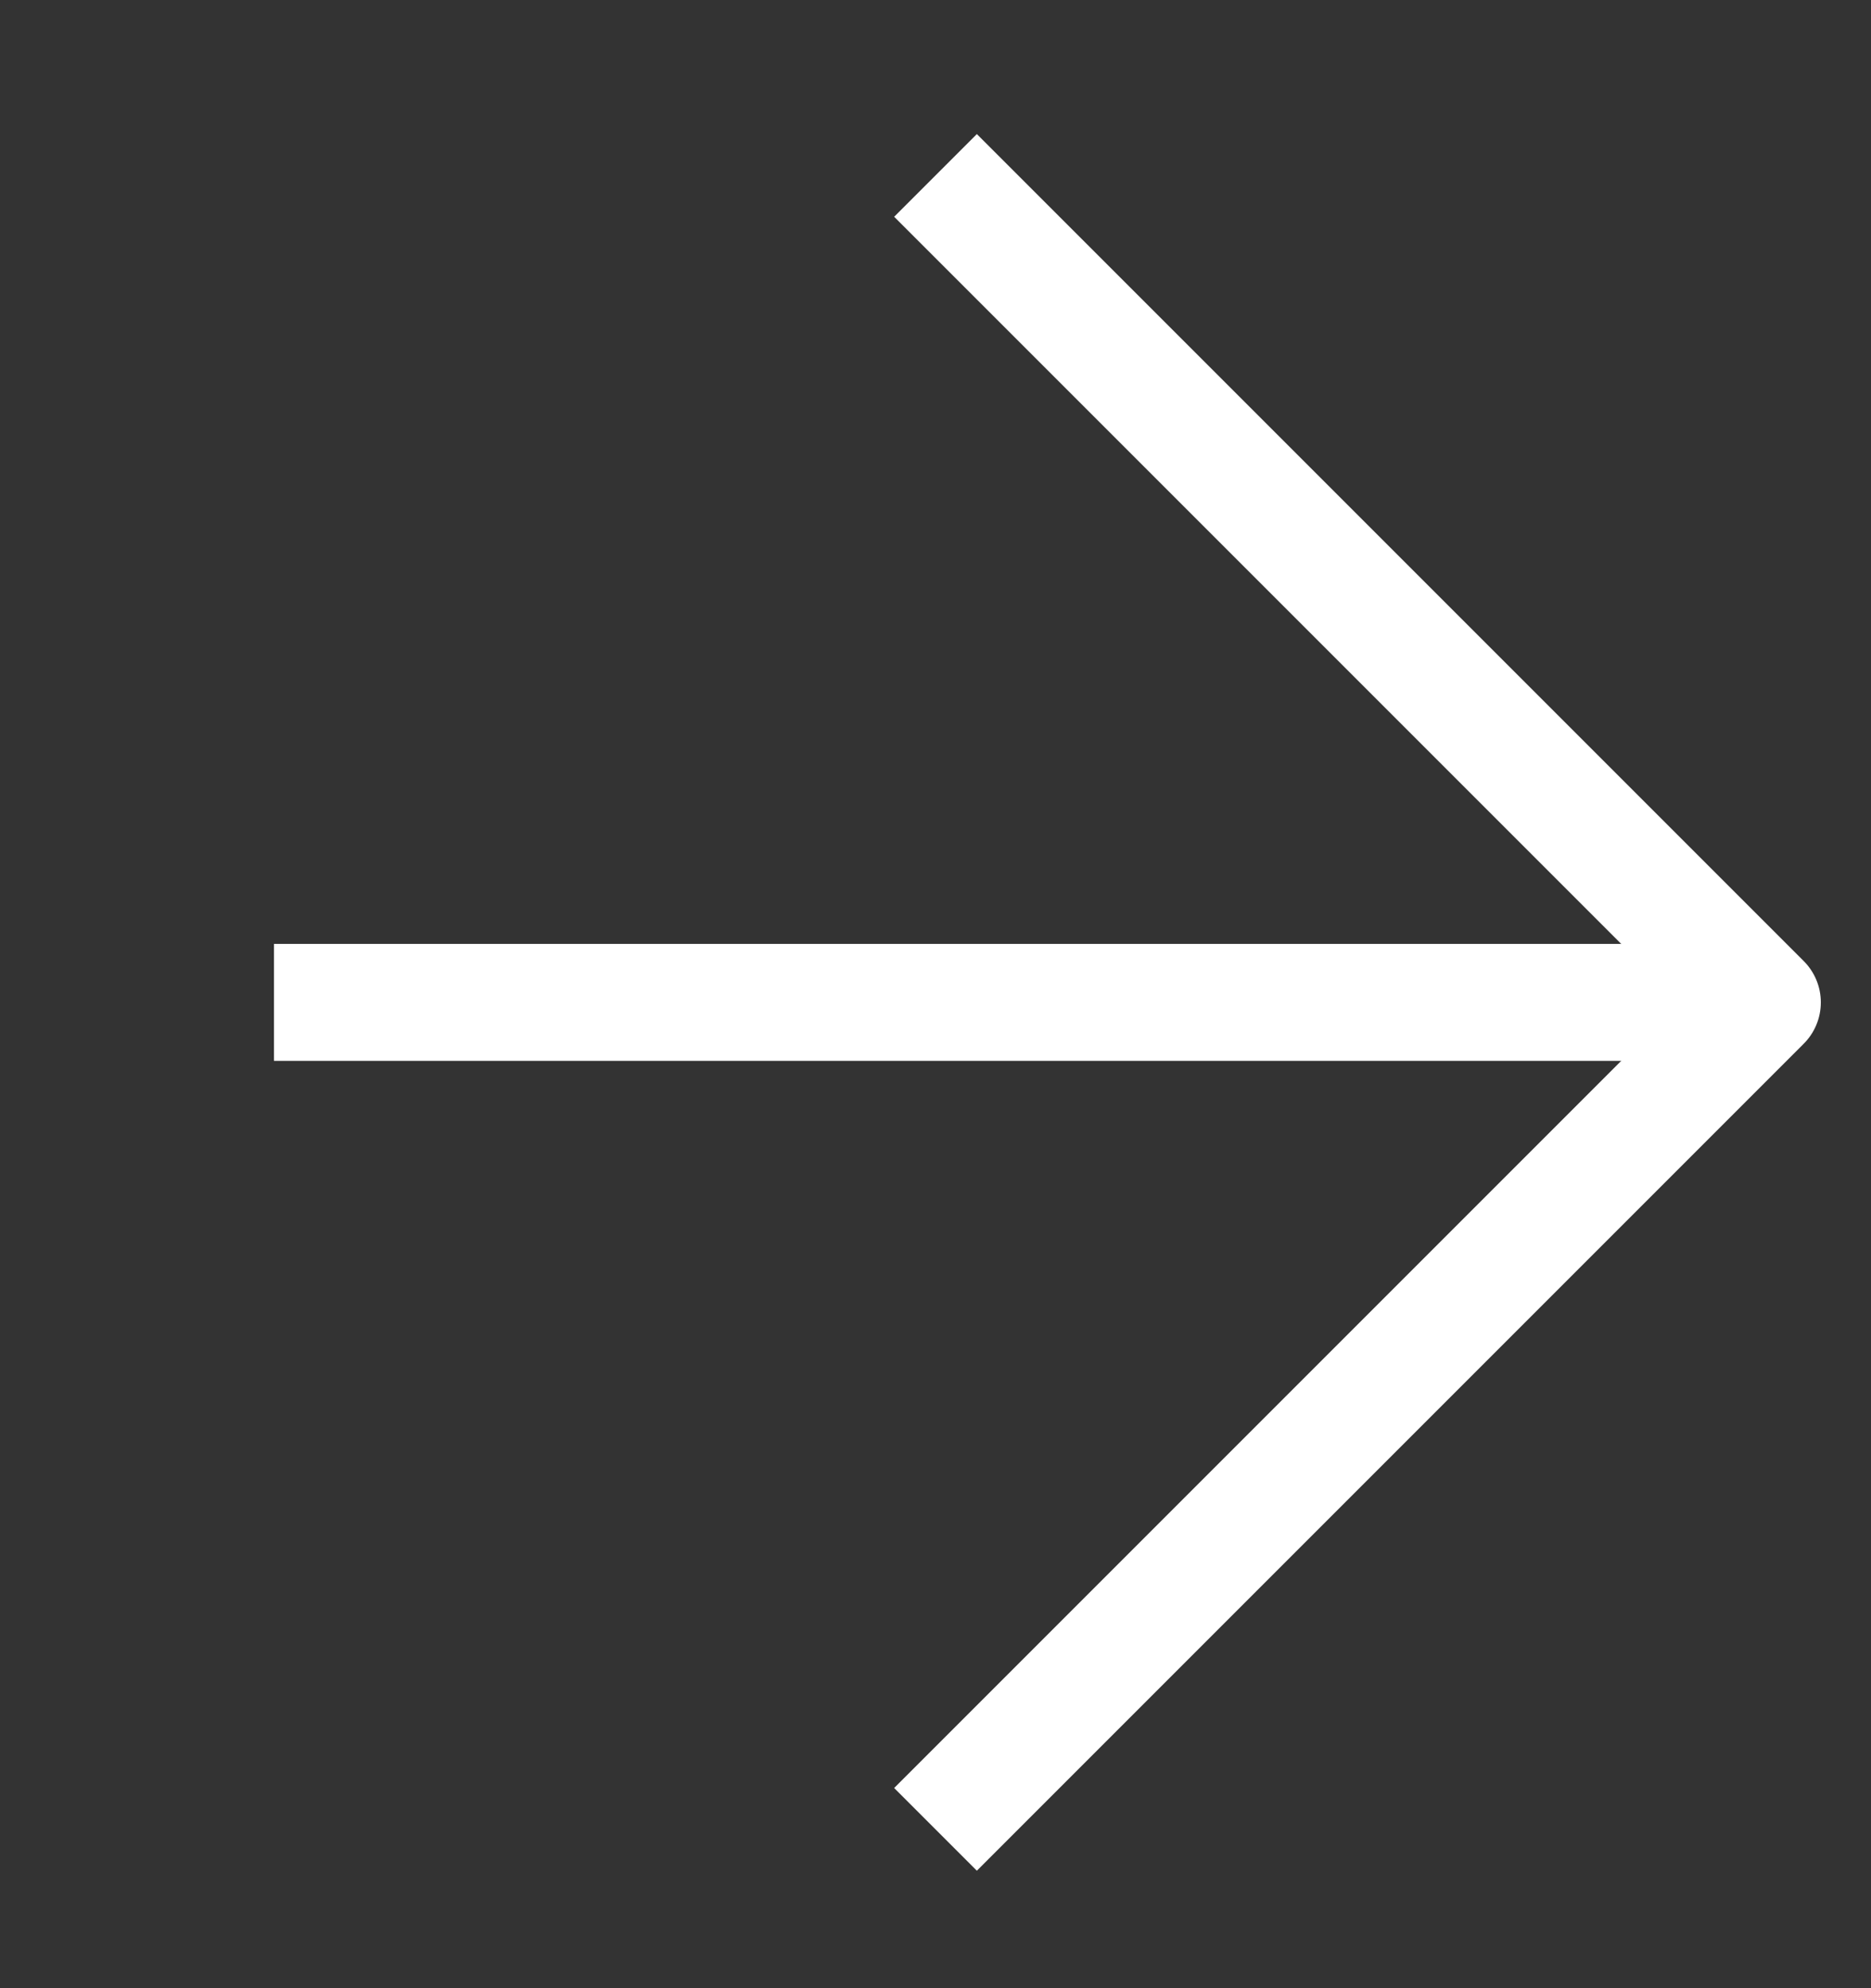
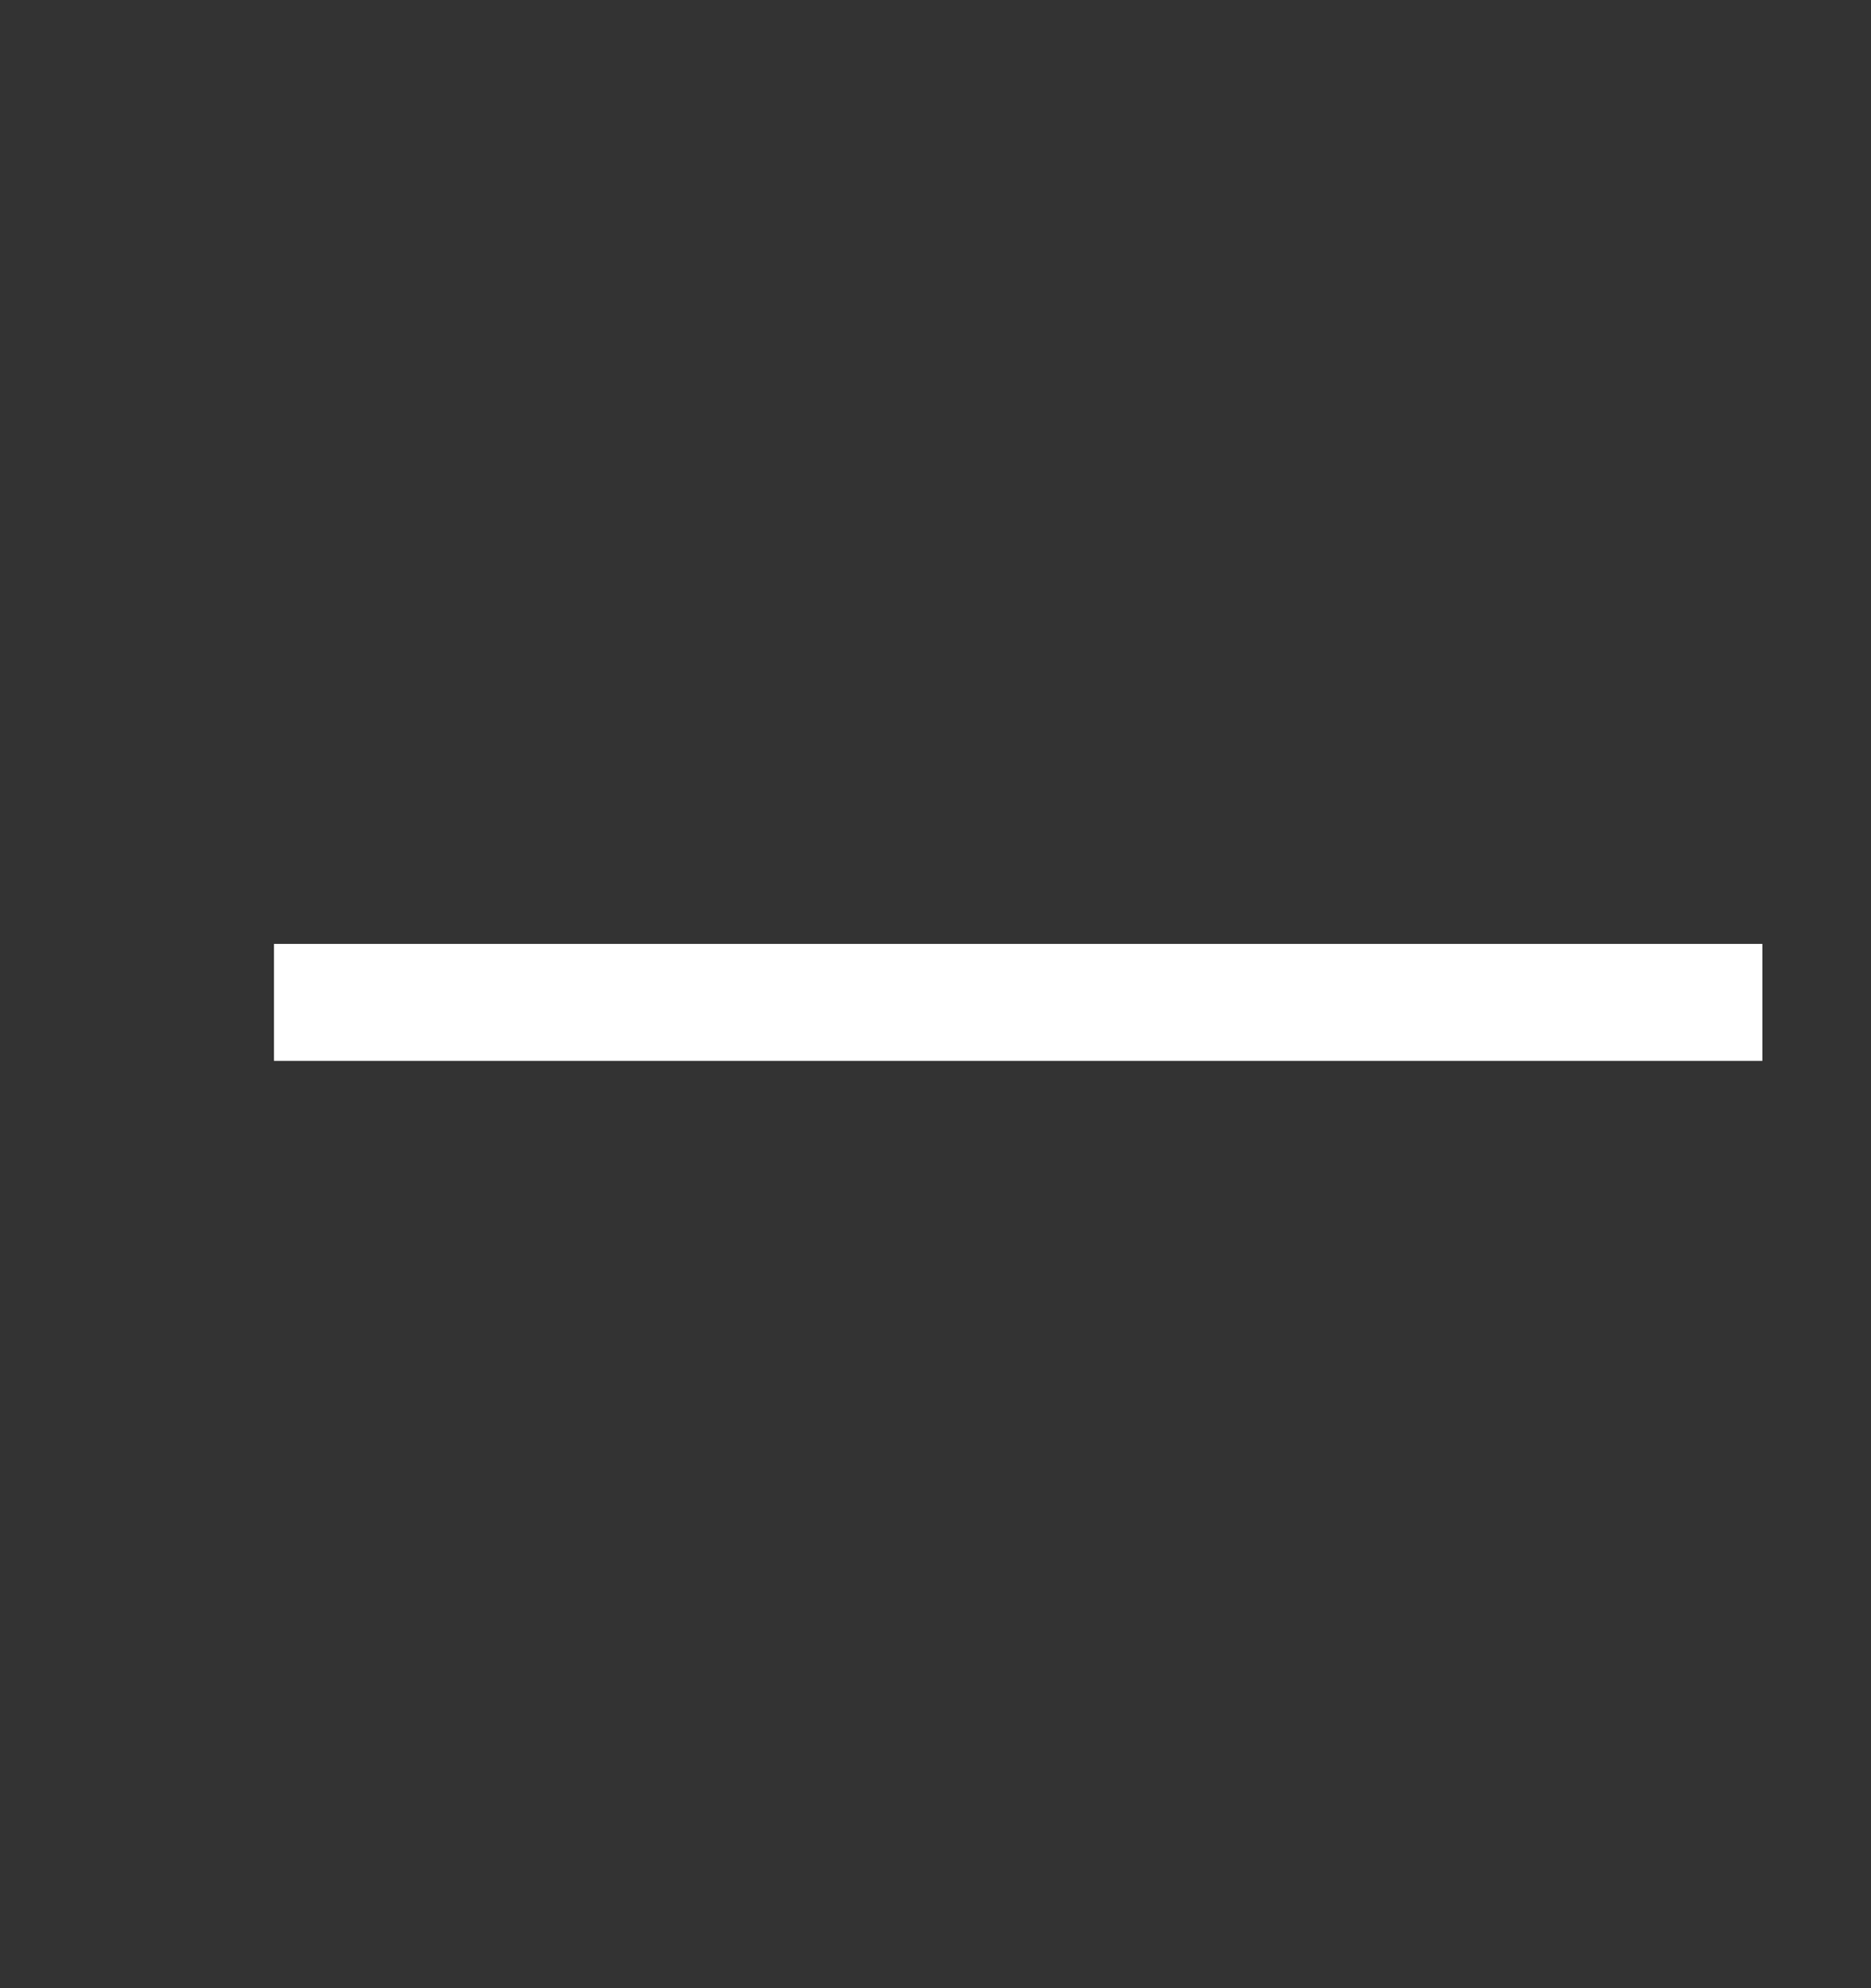
<svg xmlns="http://www.w3.org/2000/svg" width="16" height="17" viewBox="0 0 16 17" fill="none">
  <rect x="0" y="0" width="16" height="17" fill="#333333" stroke="none" />
  <path d="M2.343 8.571H15.071" stroke="#fff" stroke-linejoin="round" />
-   <path d="M8 15.642L15.071 8.571L8 1.5" stroke="#fff" stroke-linejoin="round" />
</svg>